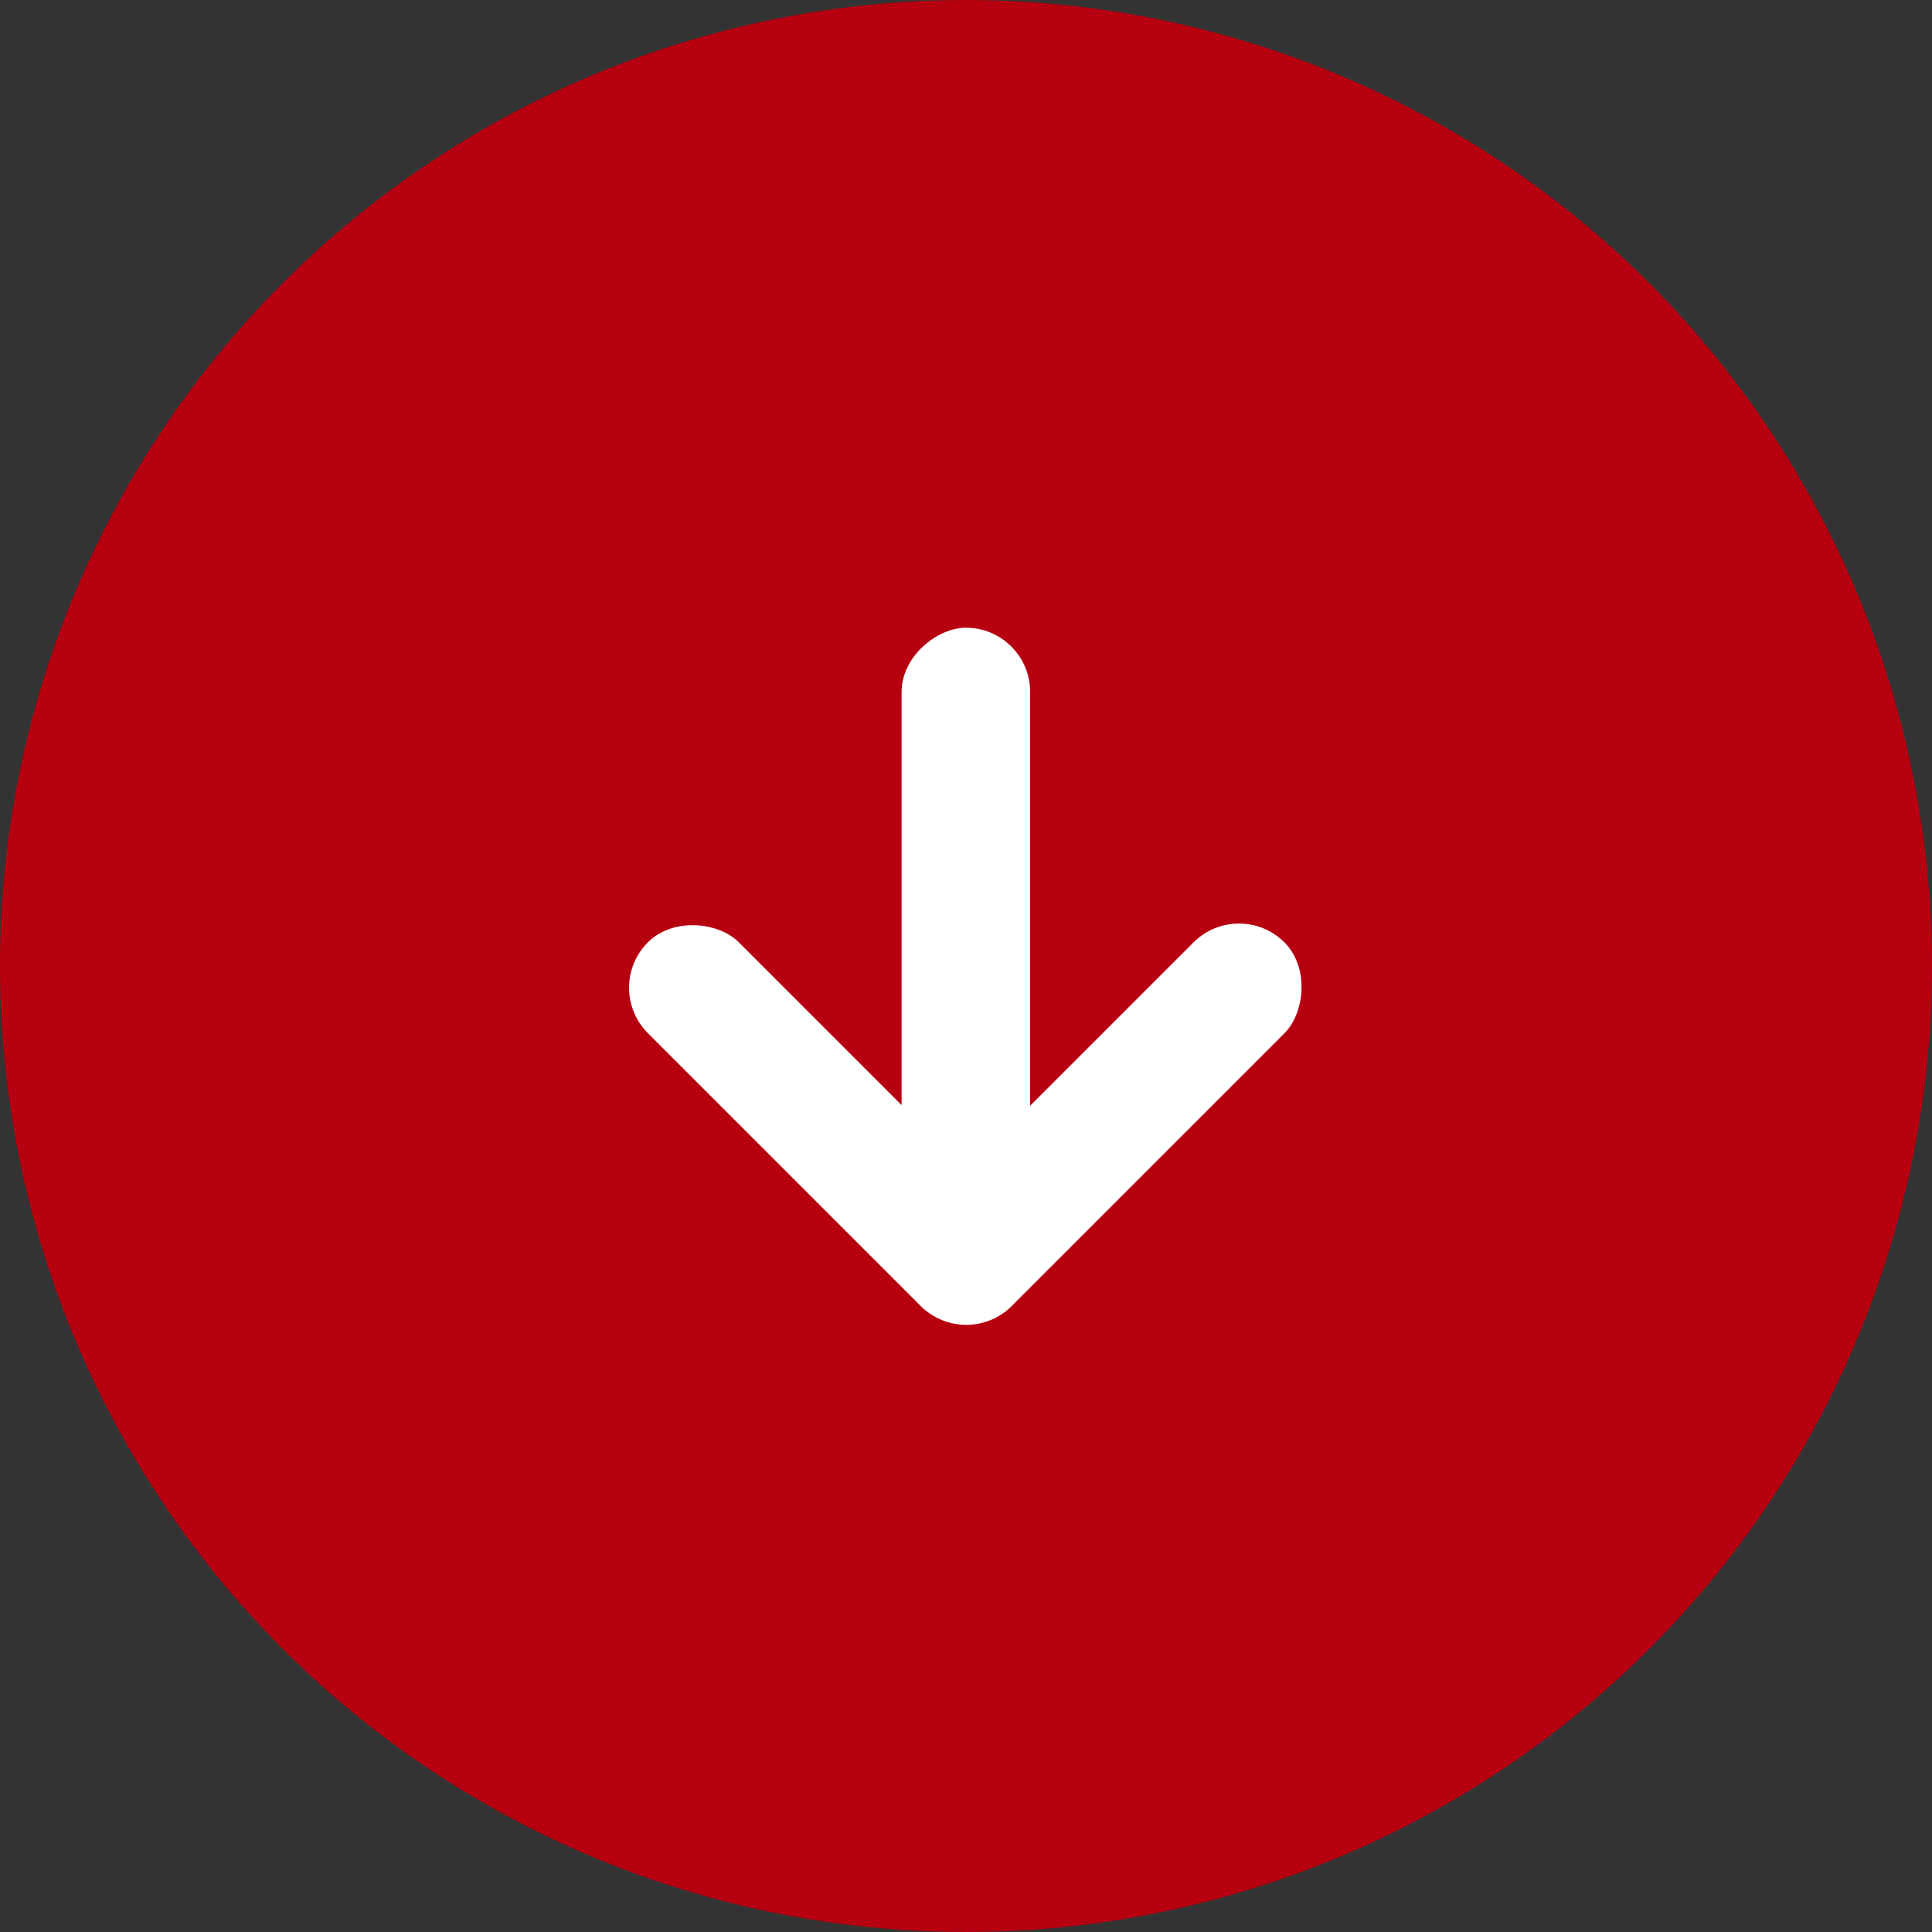
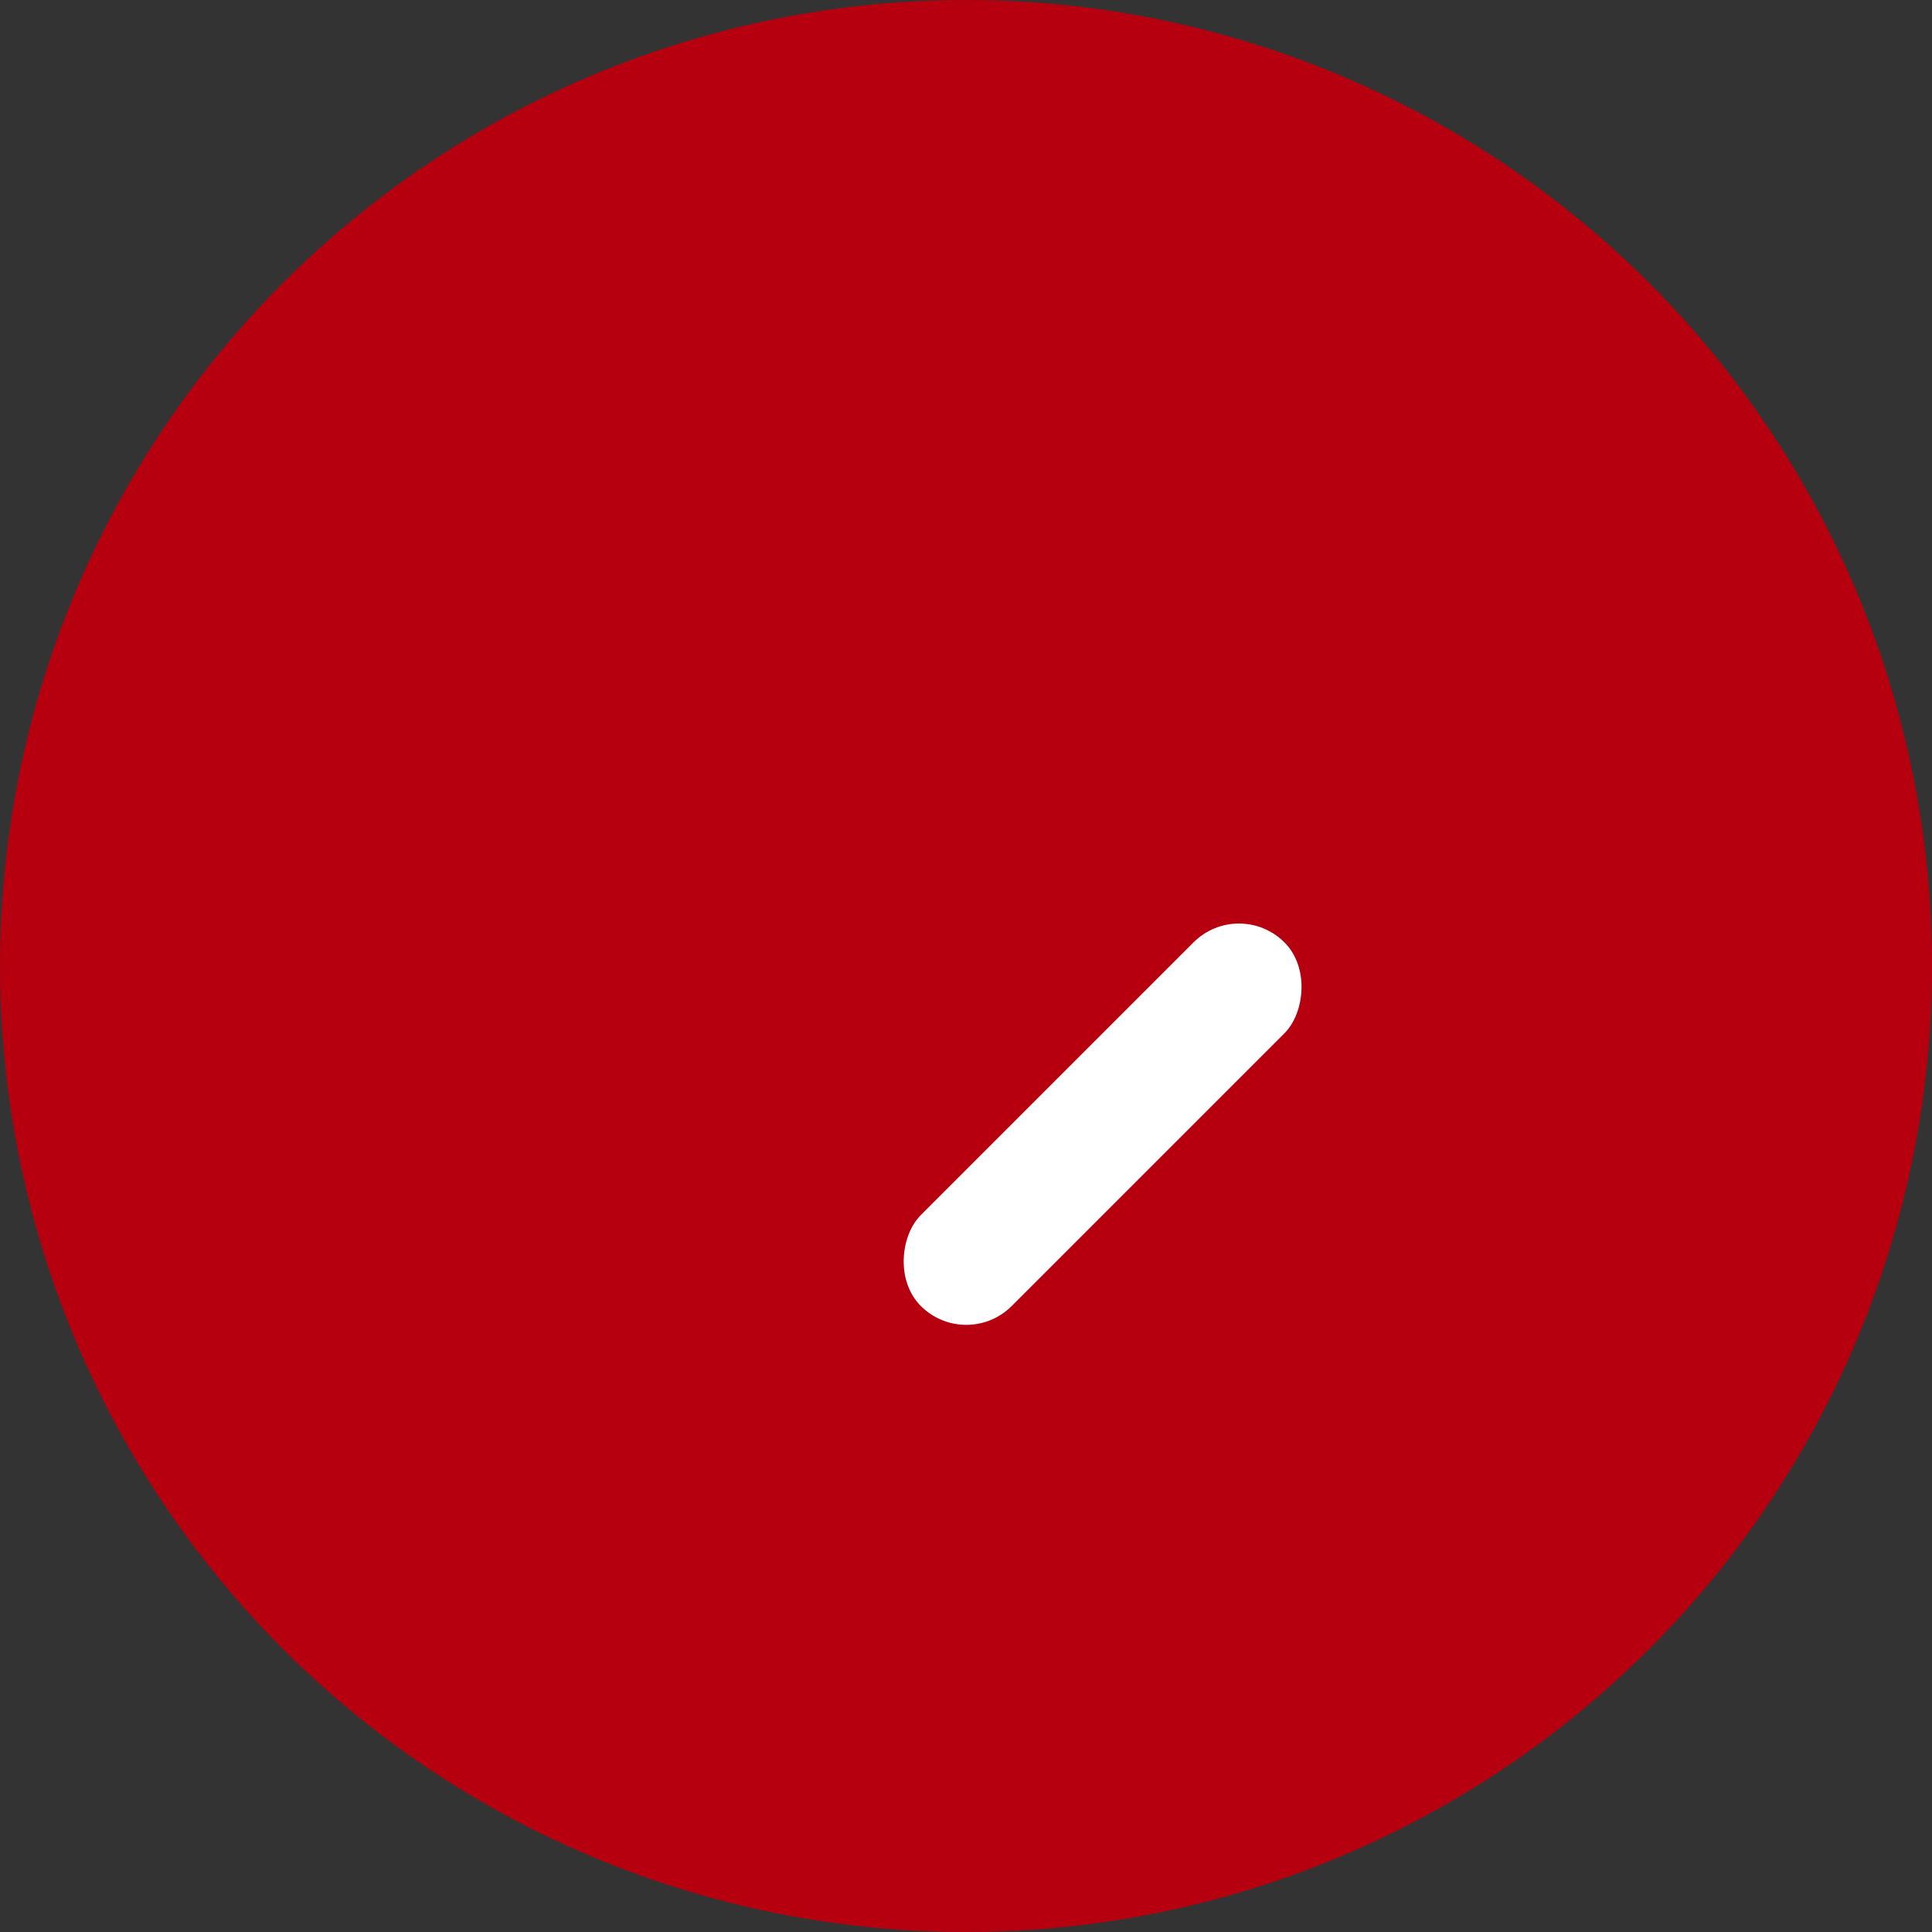
<svg xmlns="http://www.w3.org/2000/svg" width="24" height="24" viewBox="0 0 24 24" fill="none">
  <rect x="0" y="0" width="24" height="24" fill="#333333" stroke="none" />
  <circle cx="12" cy="12" r="12" transform="rotate(90 12 12)" fill="#B6000F" />
-   <rect x="12.797" y="7.798" width="7.453" height="1.597" rx="0.798" transform="rotate(90 12.797 7.798)" fill="white" />
  <rect x="15.391" y="11.142" width="1.597" height="6.388" rx="0.798" transform="rotate(45 15.391 11.142)" fill="white" />
-   <rect x="7.484" y="12.27" width="1.597" height="6.388" rx="0.798" transform="rotate(-45 7.484 12.27)" fill="white" />
</svg>